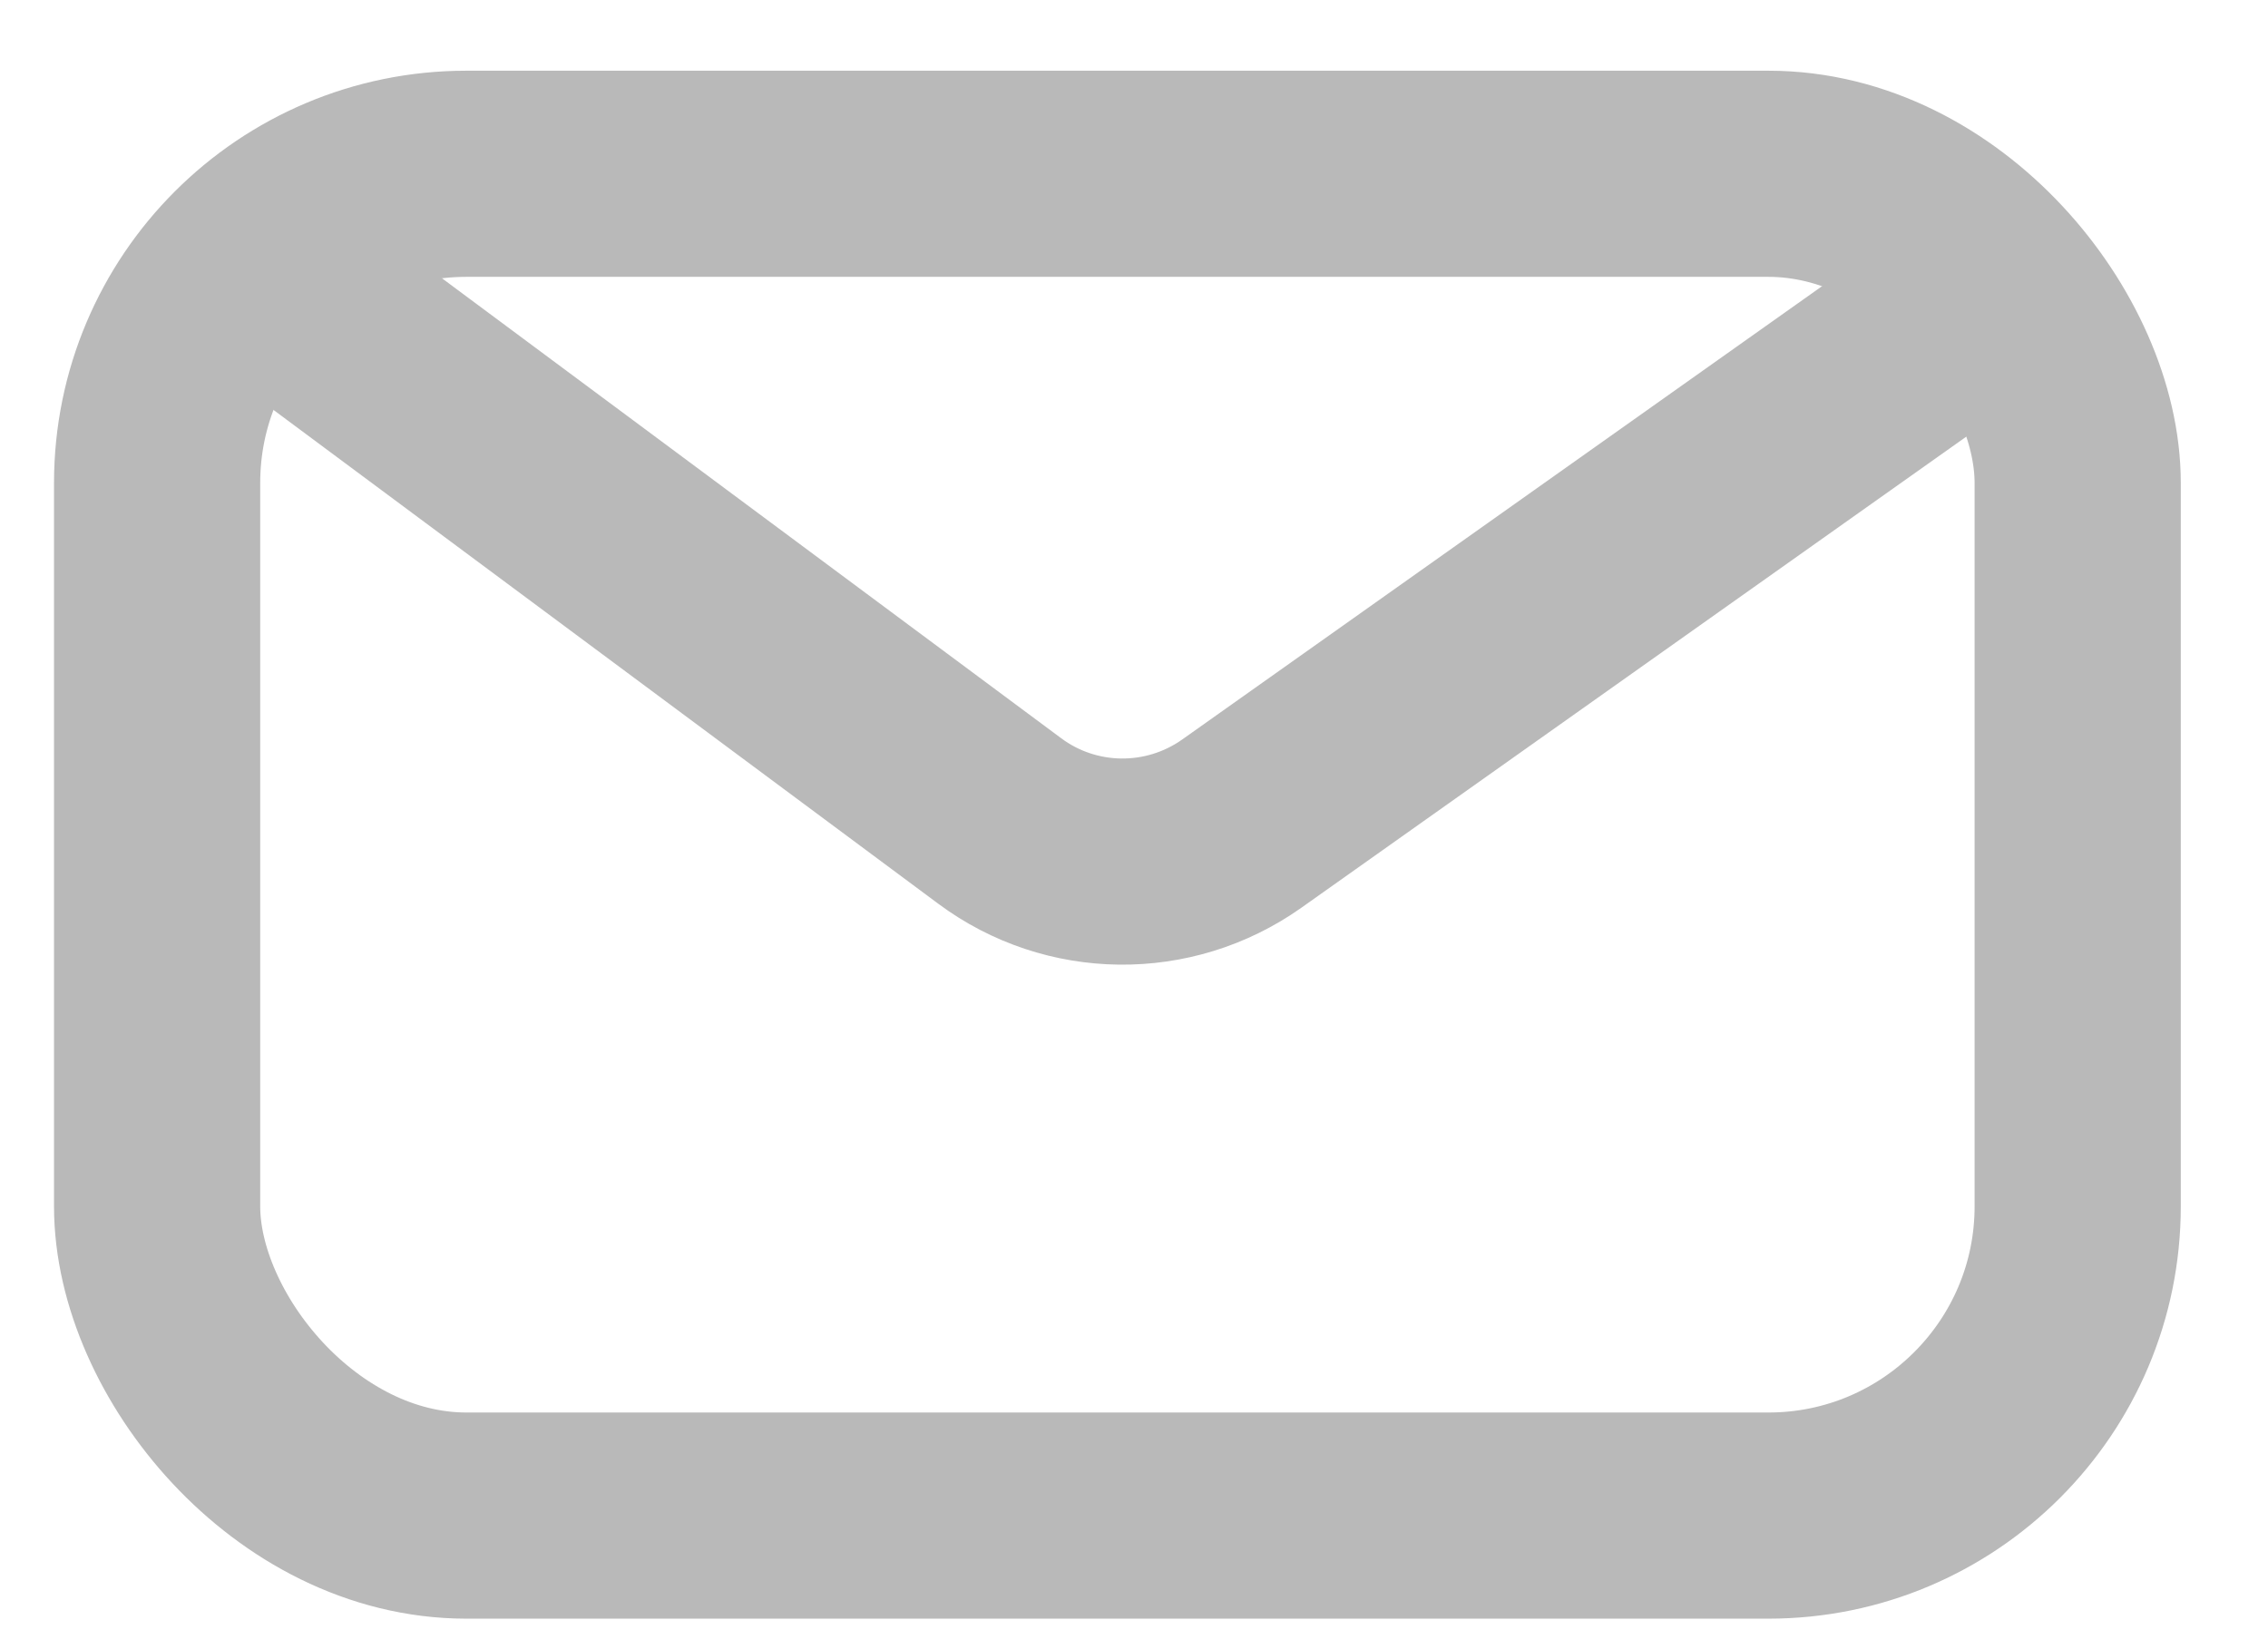
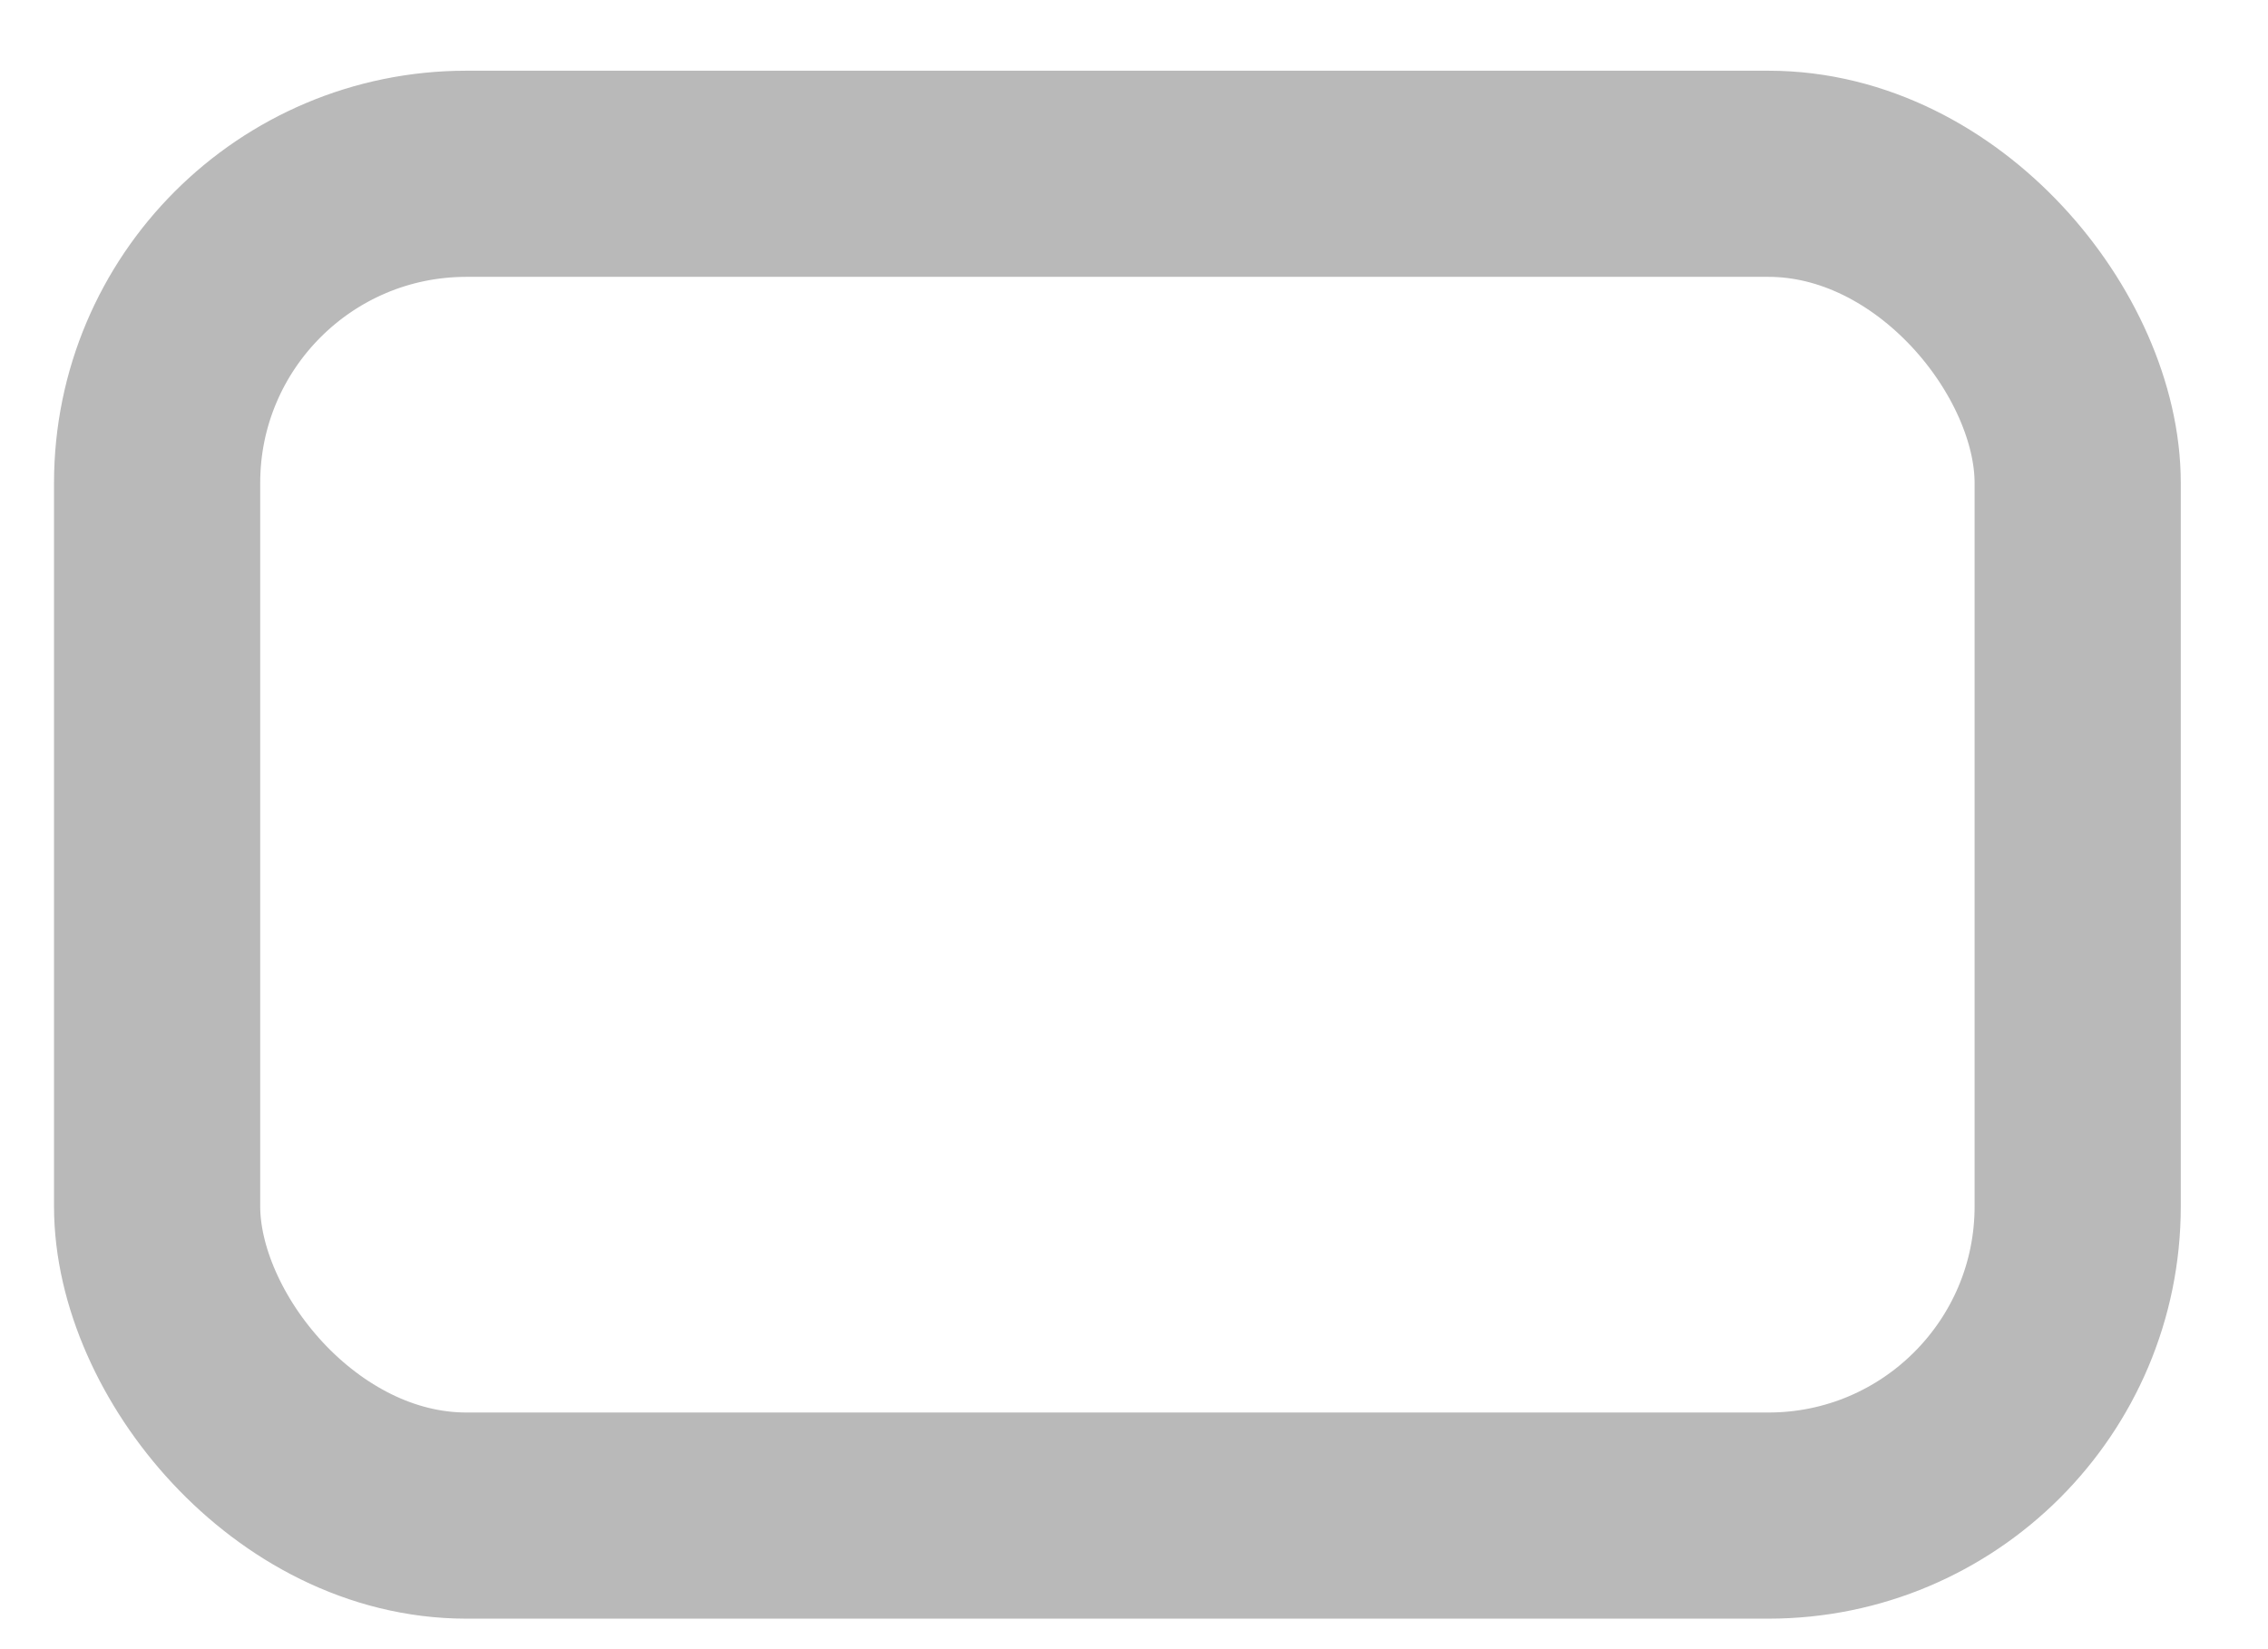
<svg xmlns="http://www.w3.org/2000/svg" width="22" height="16" viewBox="0 0 22 16" fill="none">
-   <path d="M2.6 2.692L9.696 7.964C10.39 8.481 11.338 8.491 12.045 7.991L18.922 3.118" stroke="#B9B9B9" stroke-width="2" stroke-linecap="round" stroke-linejoin="round" />
  <rect x="1.524" y="1.686" width="18.63" height="13.018" rx="3" stroke="#B9B9B9" stroke-width="2" />
</svg>